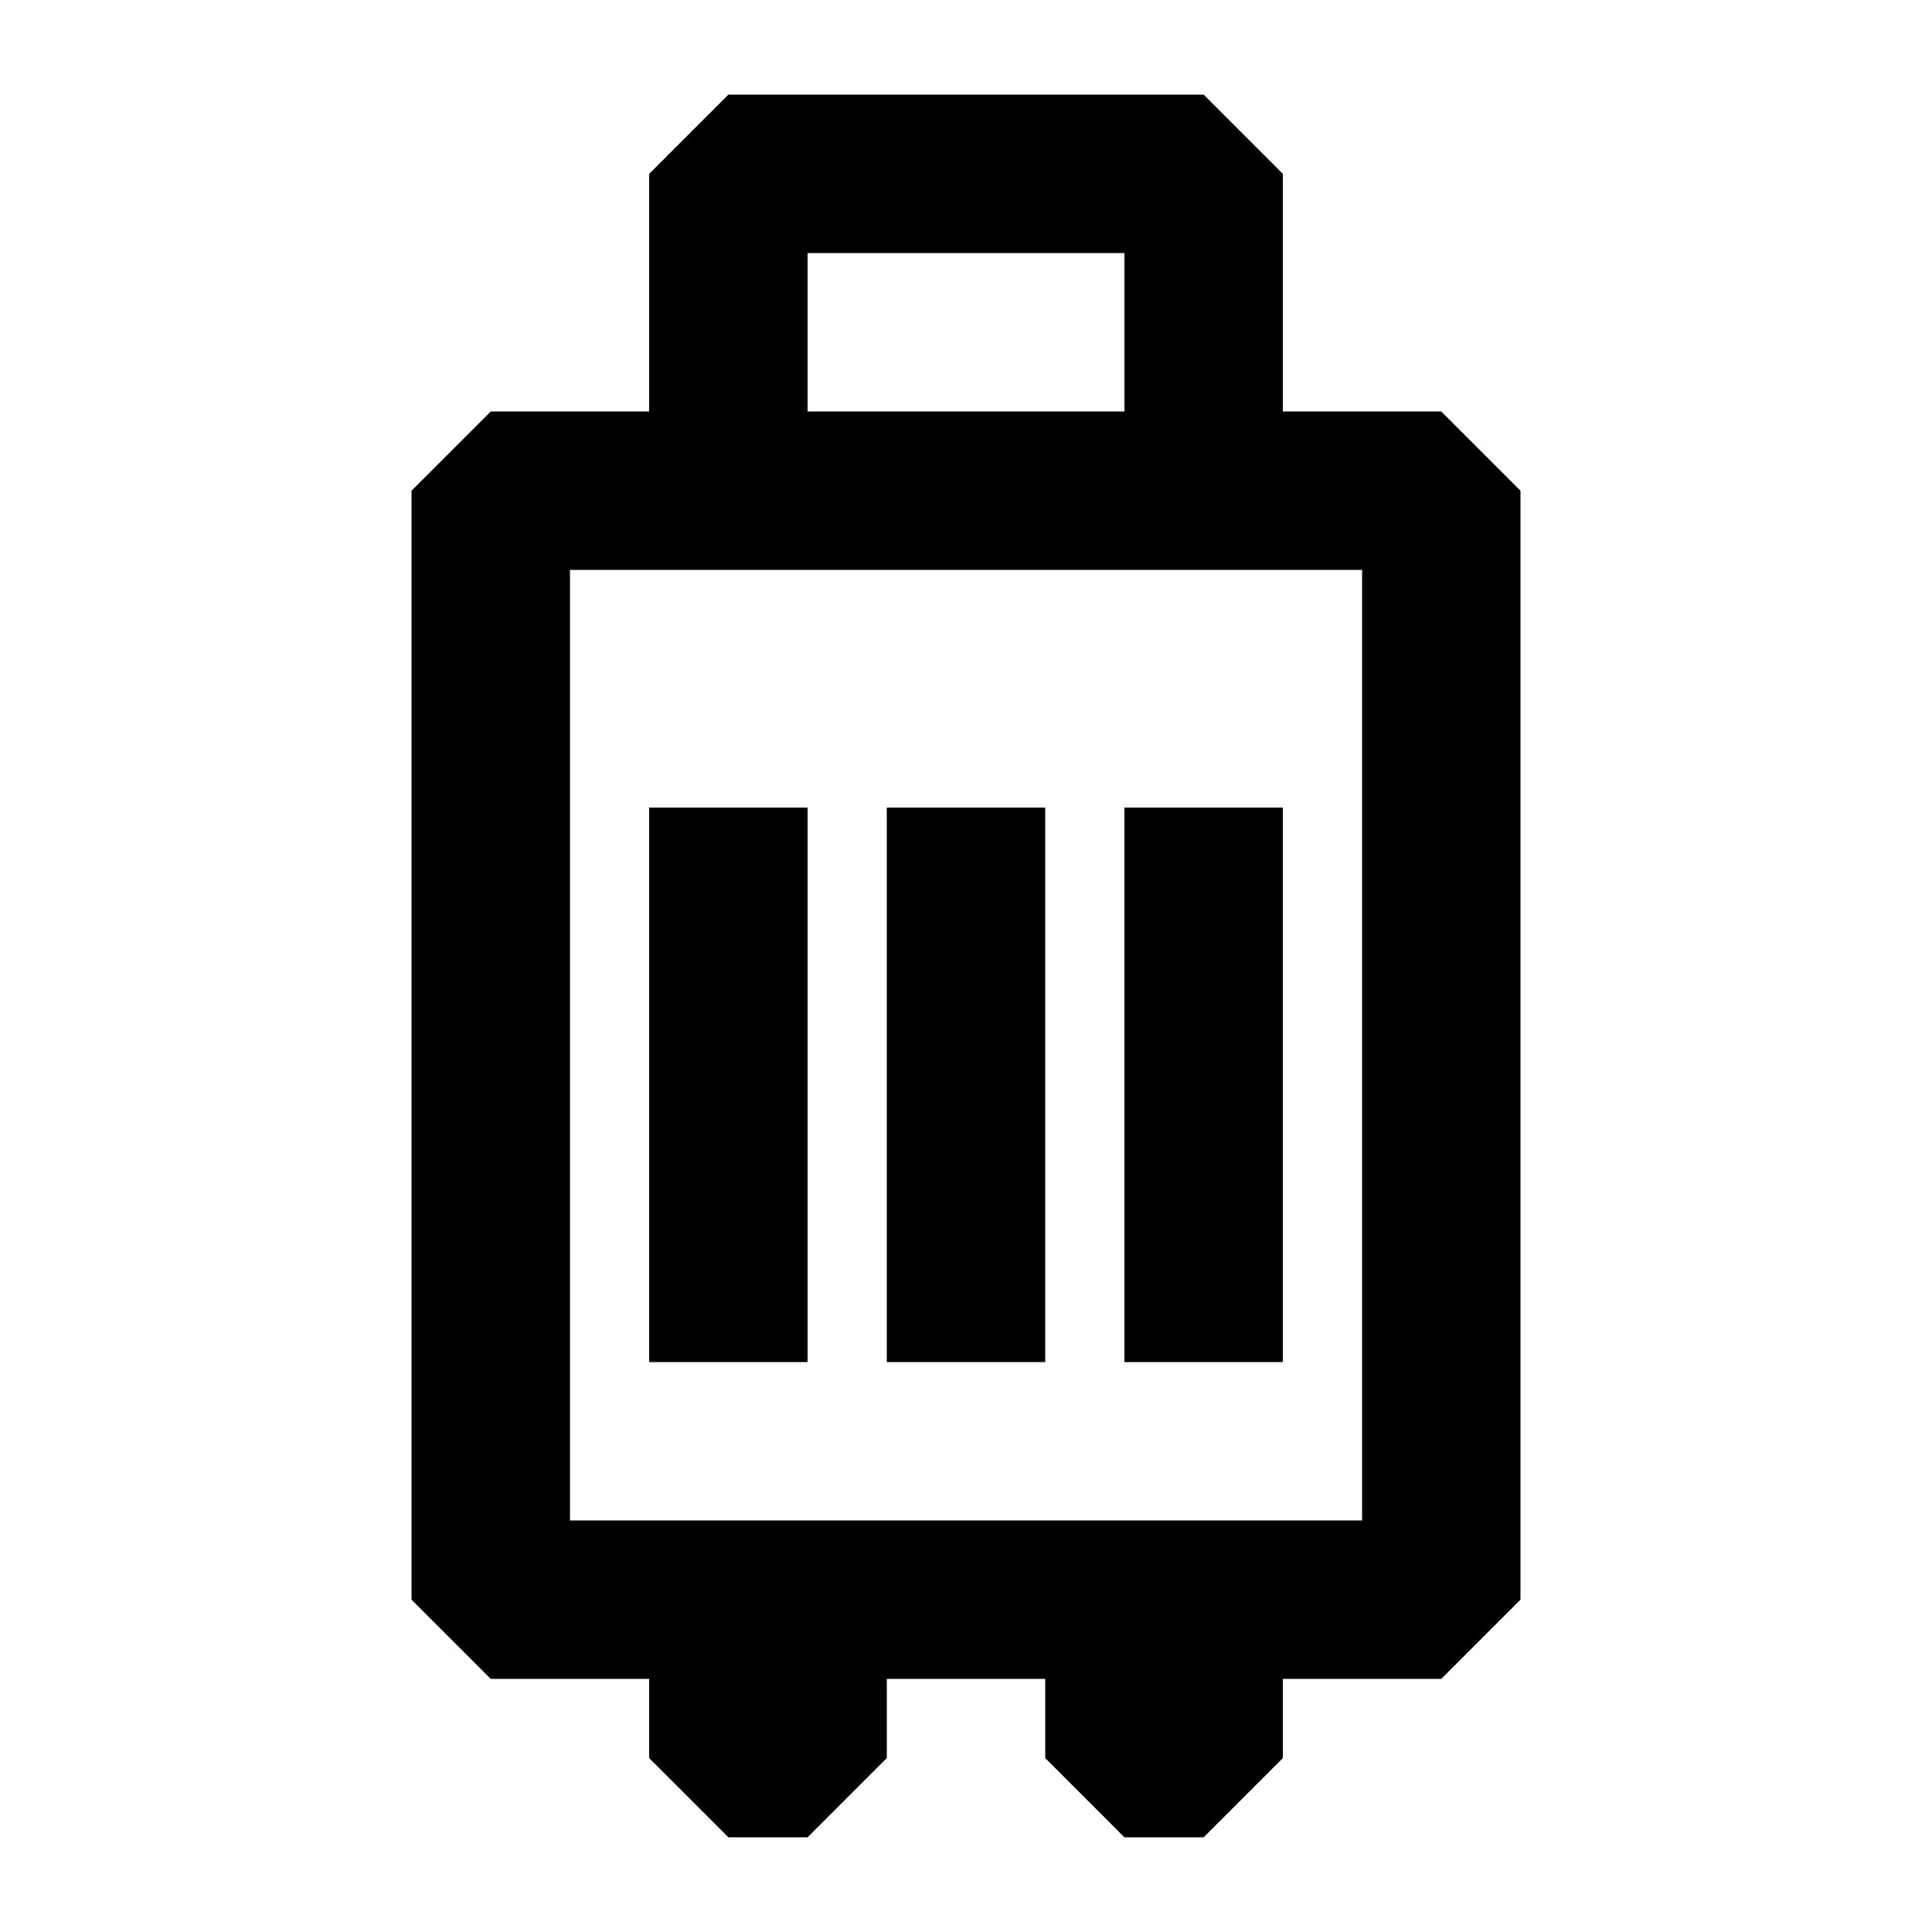
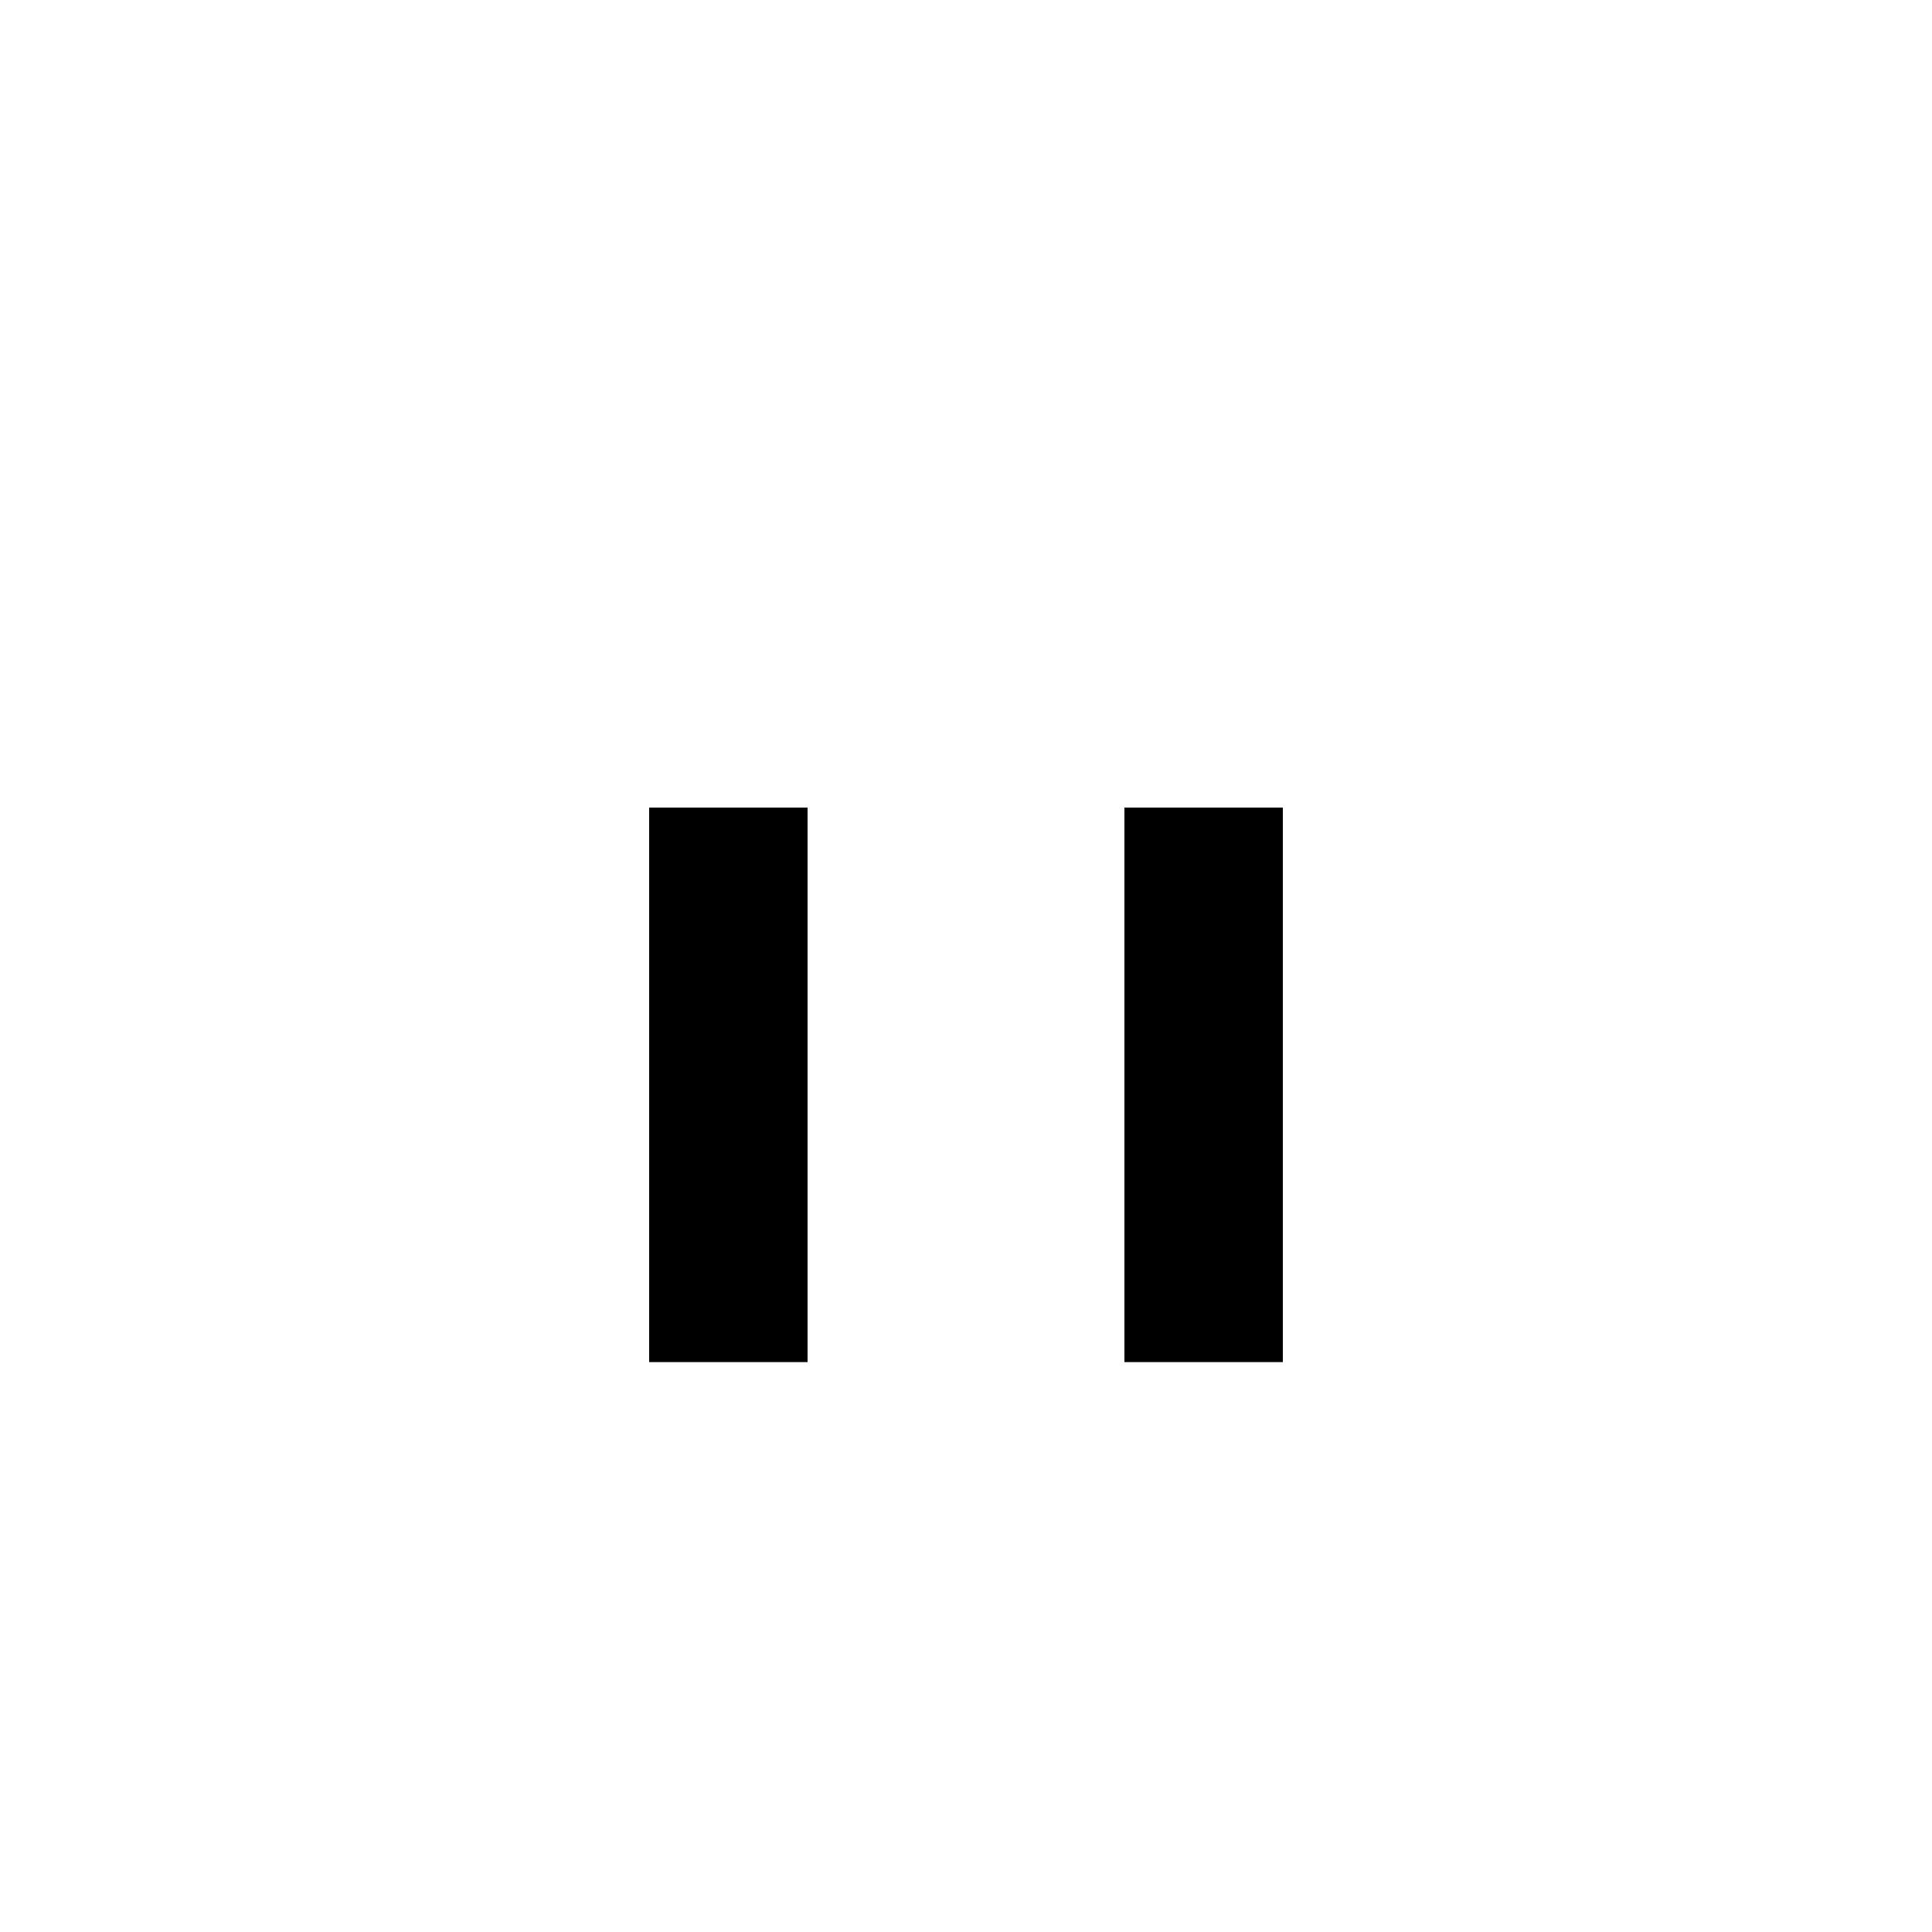
<svg xmlns="http://www.w3.org/2000/svg" fill="#000000" width="800px" height="800px" version="1.1" viewBox="144 144 512 512">
  <g>
-     <path d="m525.95 253.05h-41.984v-62.977l-20.988-20.992h-125.95l-20.992 20.992v62.977h-41.984l-20.992 20.992v293.89l20.992 20.992h41.984v20.992l20.992 20.992h20.992l20.992-20.992v-20.992h41.984v20.992l20.992 20.992h20.992l20.992-20.992-0.004-20.992h41.984l20.992-20.992v-293.89zm-167.93-41.984h83.969v41.984h-83.969zm146.95 335.87h-209.92v-251.9h209.92z" />
    <path d="m316.03 358.02h41.984v146.95h-41.984z" />
    <path d="m441.98 358.02h41.984v146.95h-41.984z" />
-     <path d="m379.01 358.02h41.984v146.95h-41.984z" />
  </g>
</svg>